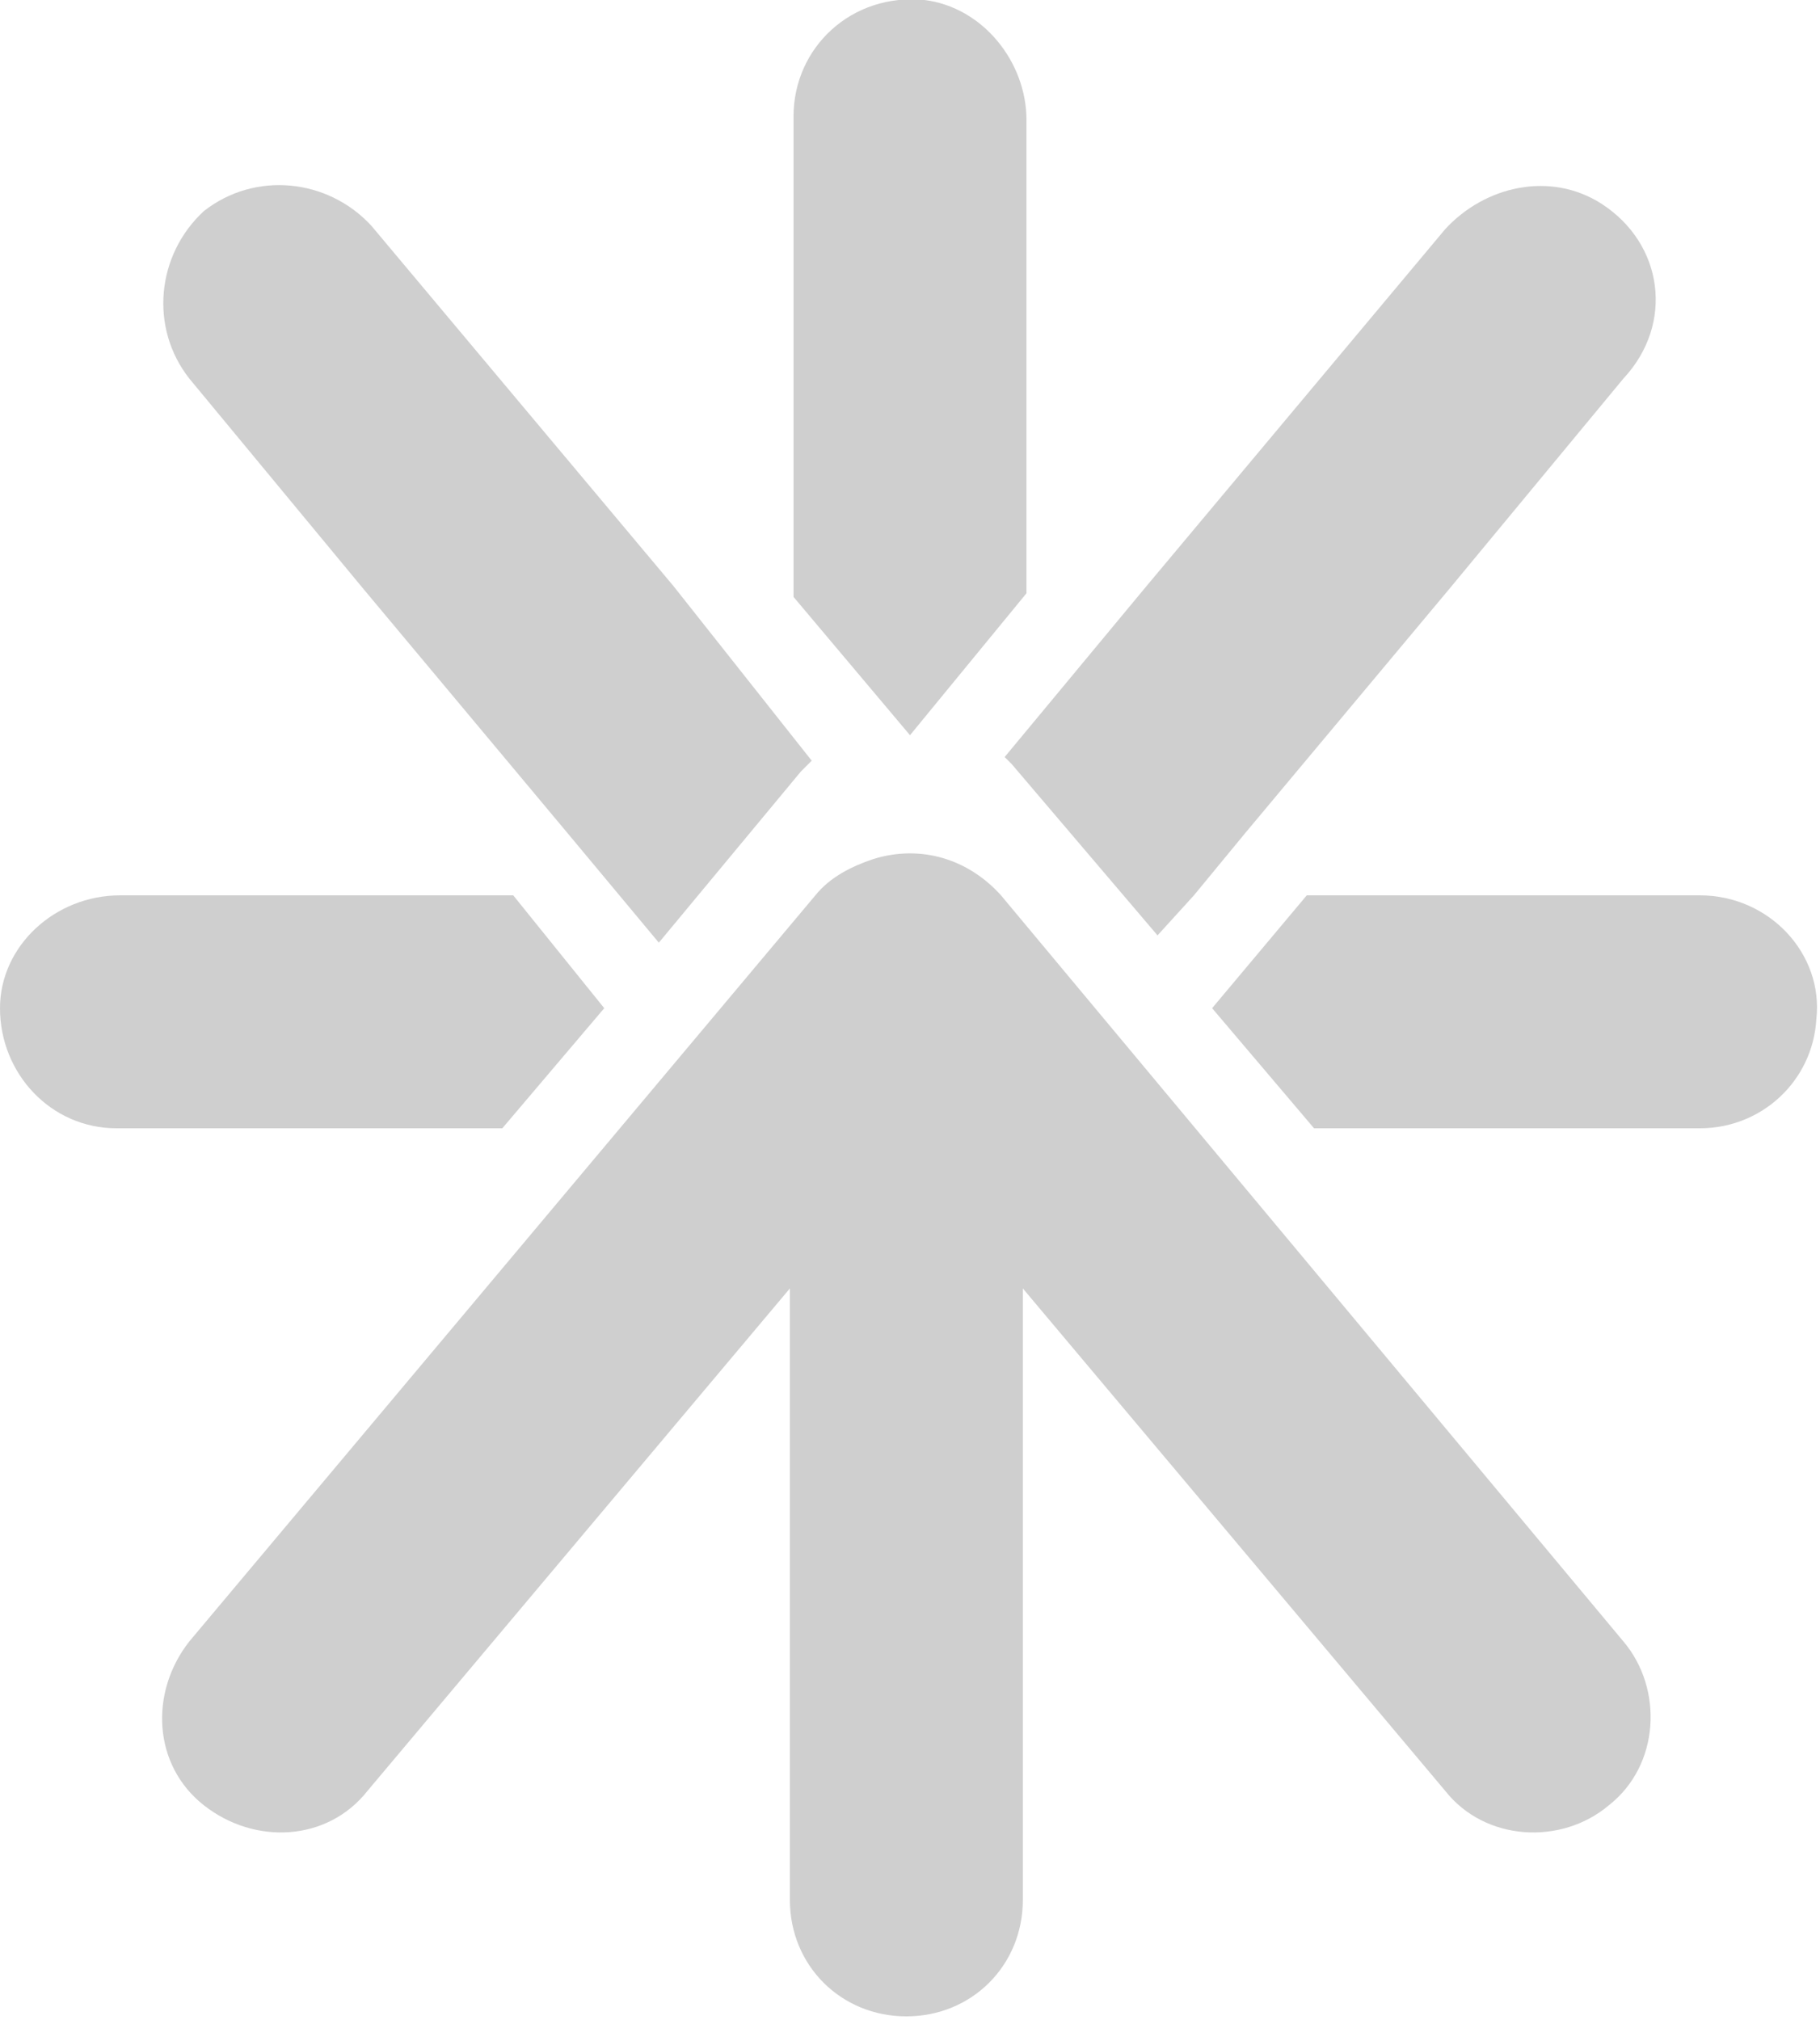
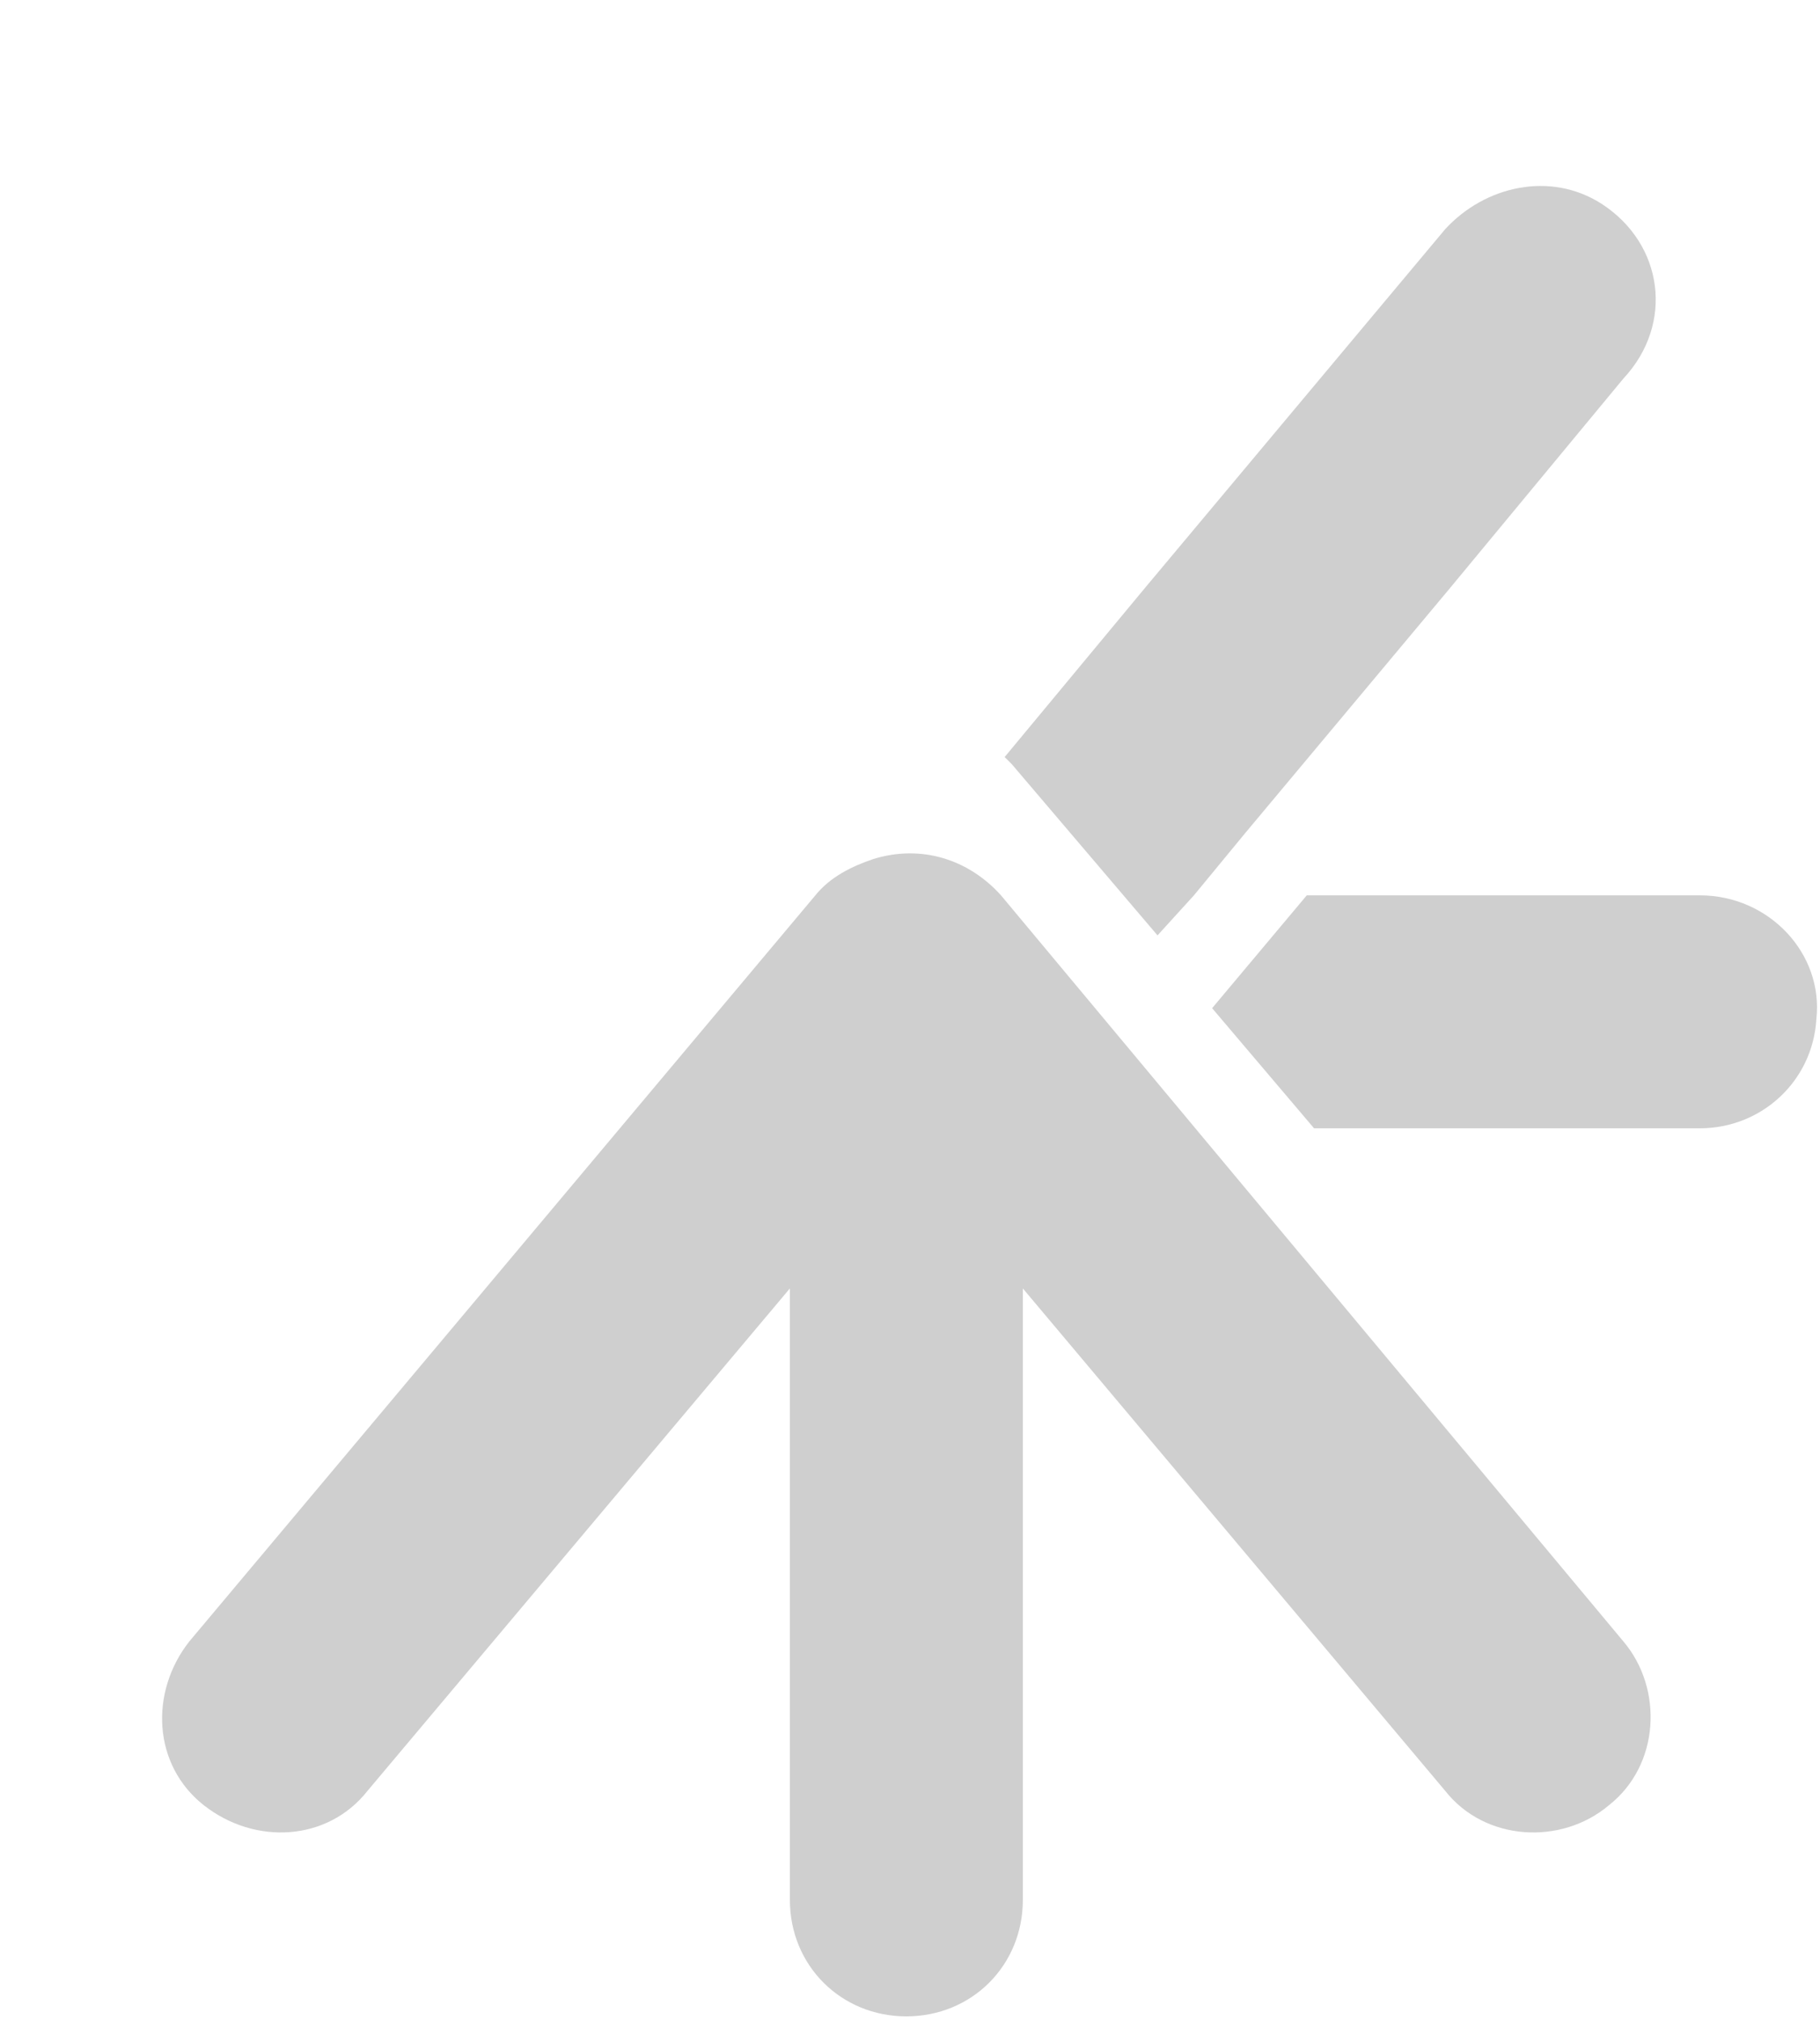
<svg xmlns="http://www.w3.org/2000/svg" version="1.1" id="Camada_1" x="0px" y="0px" viewBox="0 0 50 55.5" style="enable-background:new 0 0 50 55.5;" xml:space="preserve">
  <style type="text/css">
	.st0{fill:#CFCFCF;}
</style>
  <g>
    <path class="st0" d="M27.5,24.6c-0.9-1-2.2-1.4-3.5-1c-0.6,0.2-1.2,0.5-1.6,1L5.2,45.1c-1.1,1.4-1,3.4,0.4,4.5   c1.4,1.1,3.4,1,4.5-0.4l11.6-13.8v16.8c0,1.8,1.4,3.2,3.2,3.2c1.8,0,3.2-1.4,3.2-3.2V35.4l11.6,13.8c1.1,1.4,3.2,1.5,4.5,0.4   c1.4-1.1,1.5-3.2,0.4-4.5L27.5,24.6z" />
-     <path class="st0" d="M14.1,24.6H3.3C1.5,24.6,0,26,0,27.7C0,29.5,1.4,31,3.2,31h10.6c0,0,0,0,0,0l2.8-3.3c0,0,0,0,0,0L14.1,24.6   C14.1,24.6,14.1,24.6,14.1,24.6" />
-     <path class="st0" d="M25,20.2L25,20.2l3.2-3.9v-13c0-1.6-1.2-3.1-2.8-3.3c-2-0.2-3.6,1.3-3.6,3.2v13.2L25,20.2z" />
    <path class="st0" d="M32.8,24.6L32.8,24.6l1.4-1.7l5.6-6.7l0,0l4.8-5.8C46,8.9,45.7,6.7,44,5.6c-1.4-0.9-3.2-0.5-4.3,0.7l-8.2,9.8   l-3.9,4.7c0.1,0.1,0.2,0.2,0.2,0.2l4,4.7L32.8,24.6z" />
    <path class="st0" d="M46.7,24.6H35.9c0,0,0,0,0,0l-2.6,3.1c0,0,0,0,0,0l2.8,3.3c0,0,0,0,0,0h10.6c1.7,0,3.1-1.3,3.2-3   C50.1,26.2,48.6,24.6,46.7,24.6" />
-     <path class="st0" d="M18.5,16.1l-8.3-9.9C9,4.9,7,4.7,5.6,5.8C4.3,7,4.1,9,5.2,10.4l4.8,5.8l0,0l5.6,6.7l1.5,1.8h0l1,1.2l3.9-4.7   c0.1-0.1,0.2-0.2,0.3-0.3L18.5,16.1z" />
  </g>
</svg>